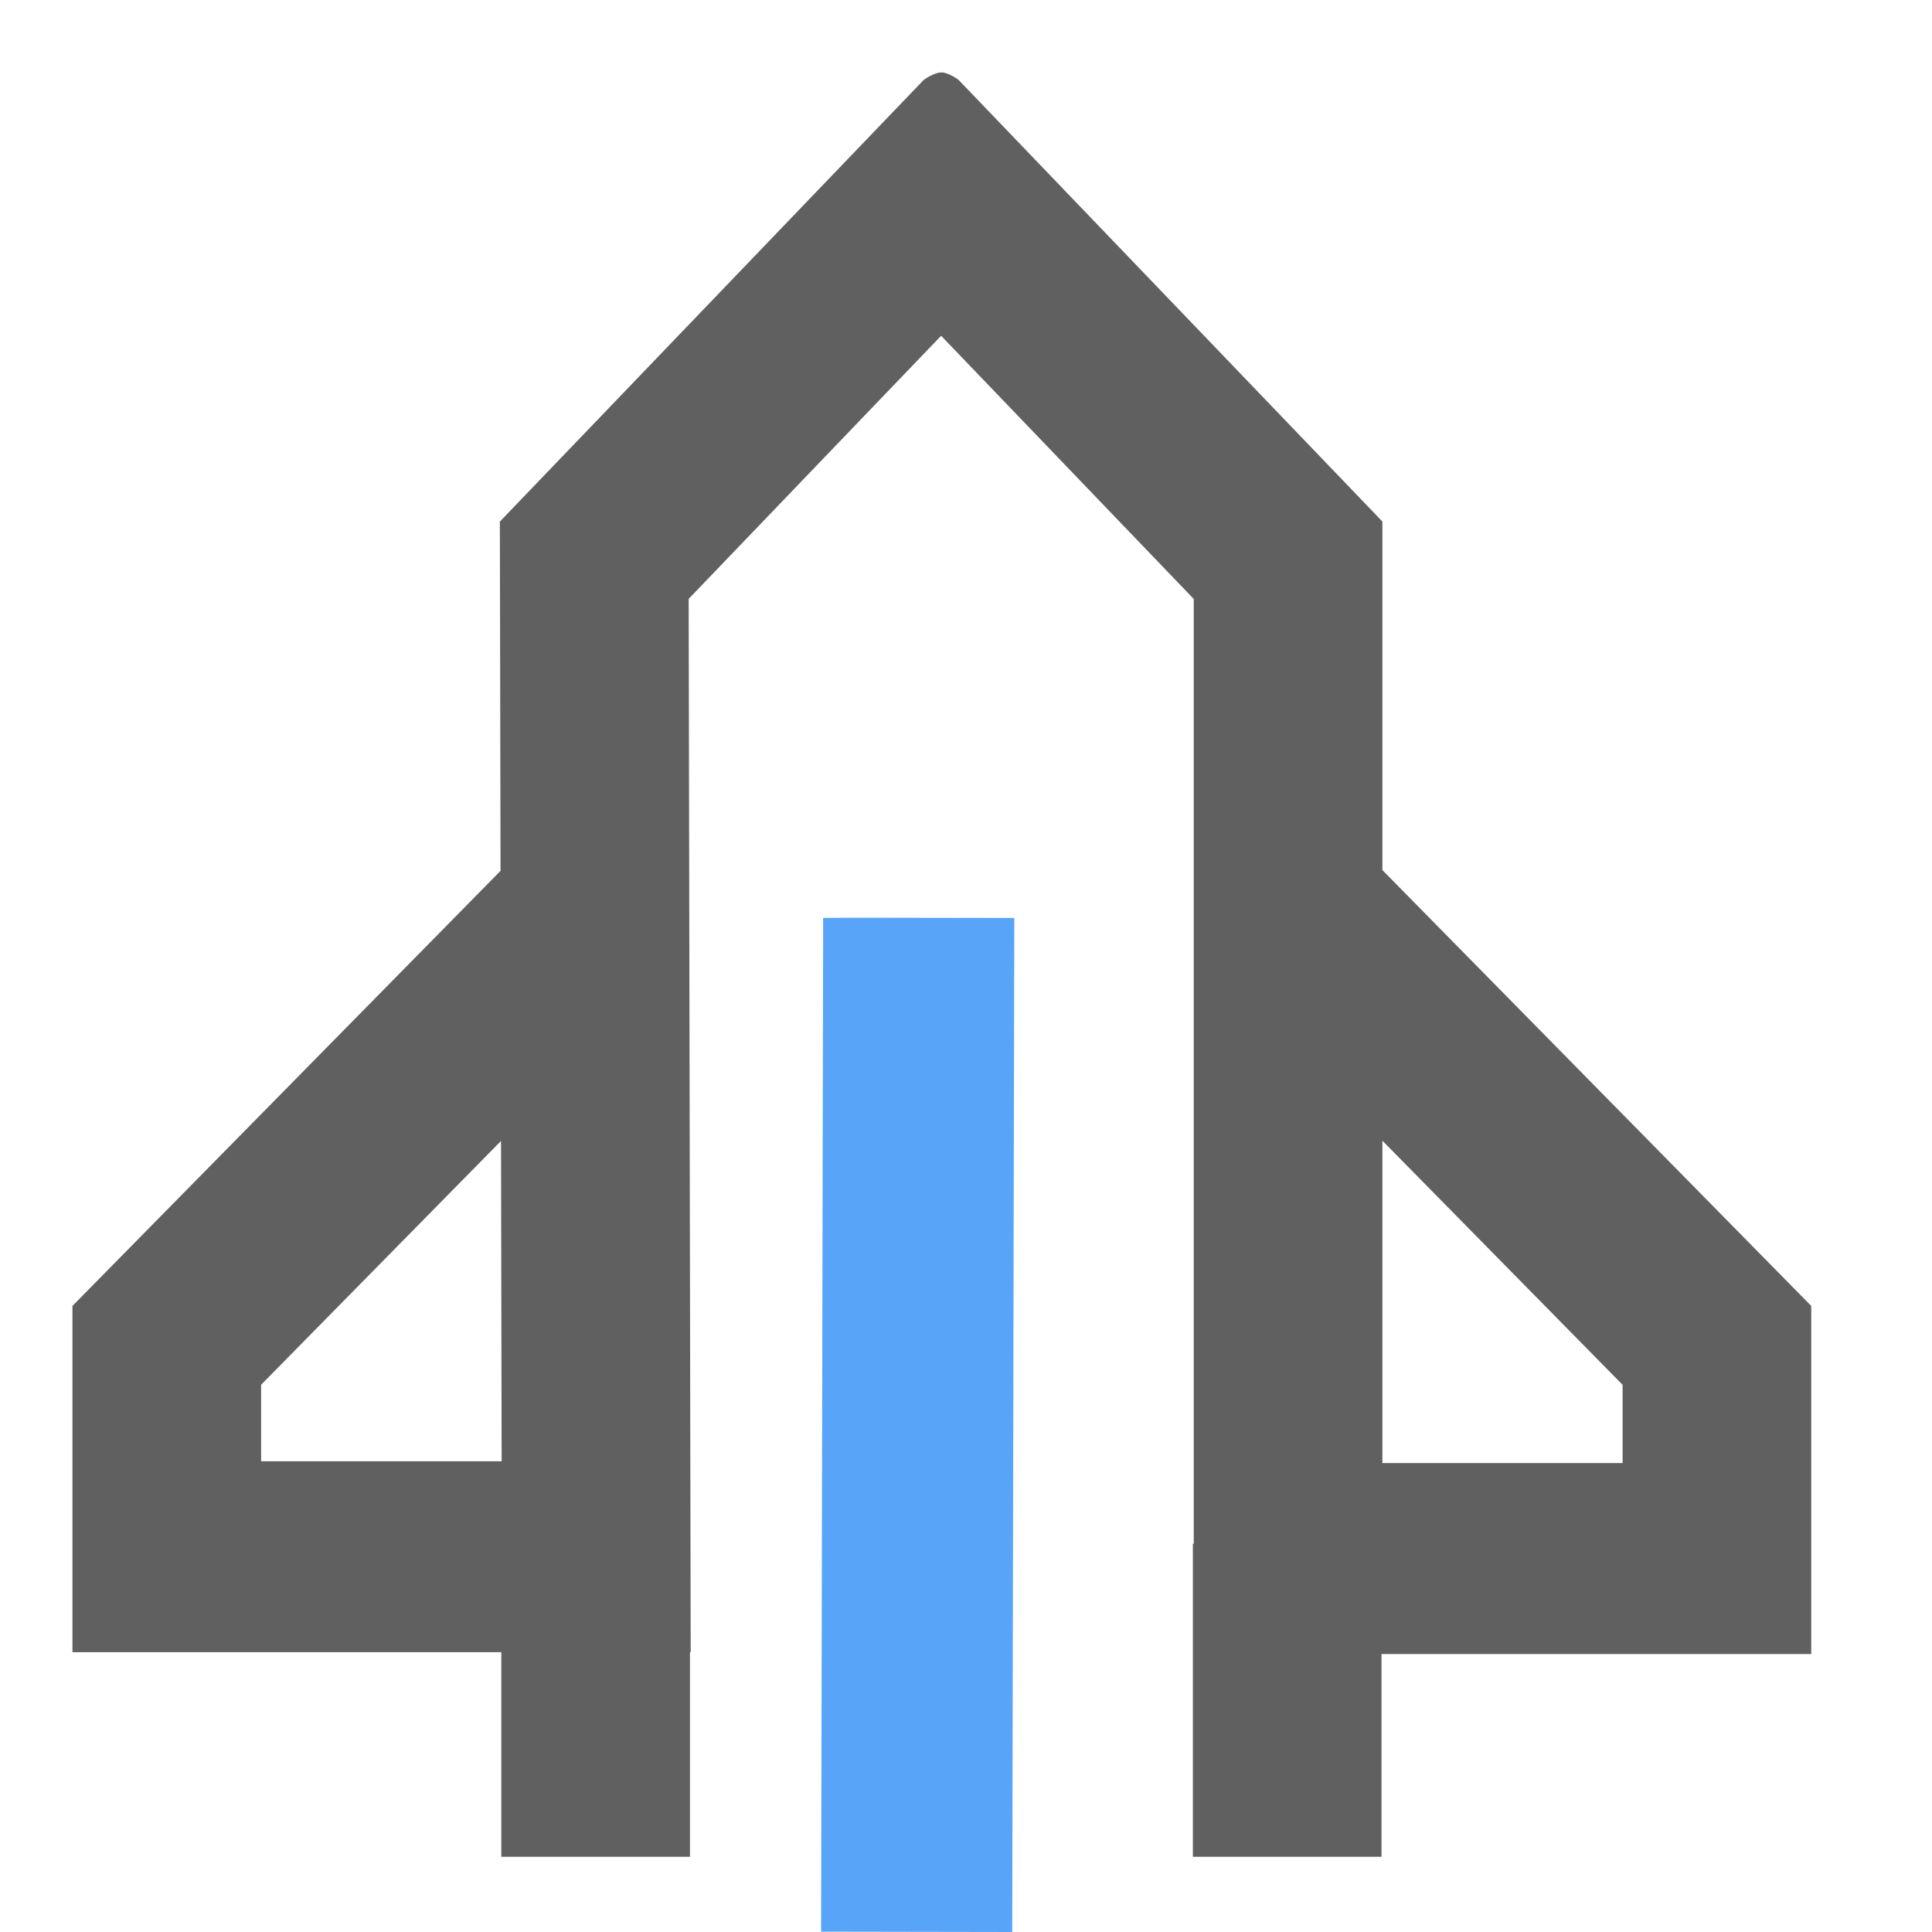
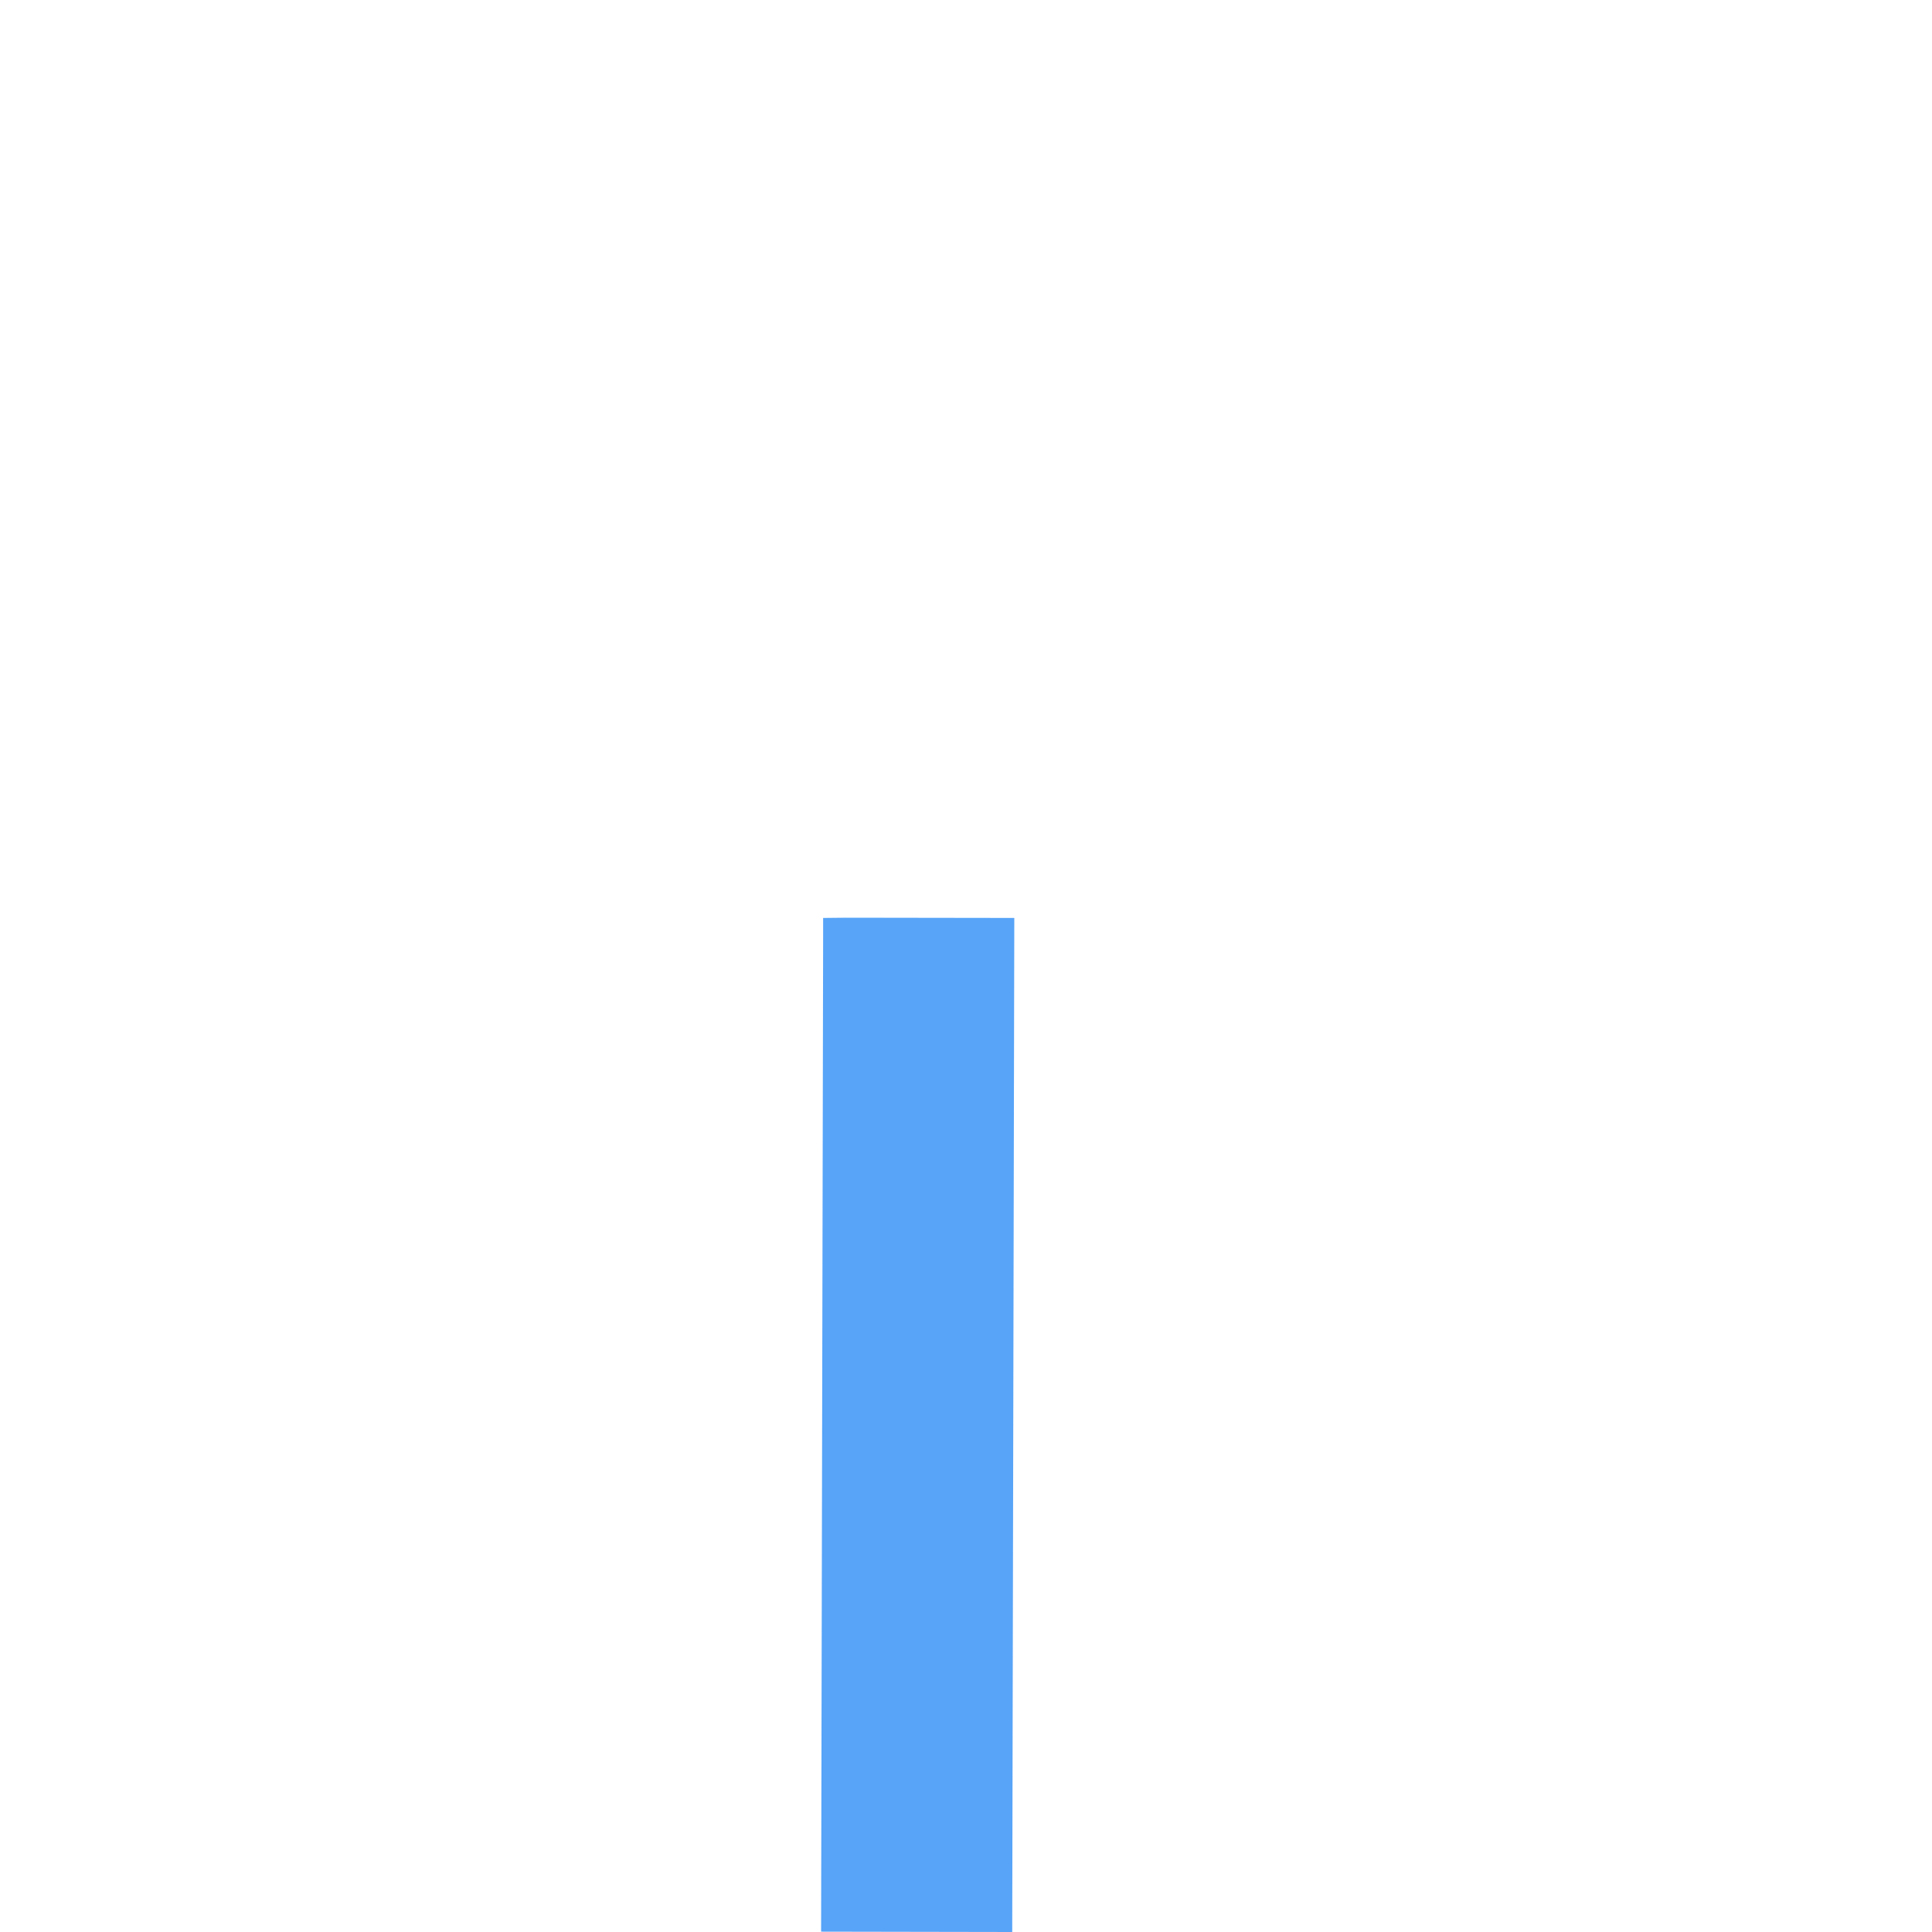
<svg xmlns="http://www.w3.org/2000/svg" width="40" height="40" viewBox="0 0 40 40" fill="none">
-   <path d="M19.485 2.001L28.121 10.999V18.219L37 27.243V33.745H28.103V37.943H25.197V32.464H25.215V12.2L19.485 6.229L13.757 12.199L13.799 33.707H13.785V37.943H10.879V33.707H2V27.243L10.863 18.235L10.849 11L19.485 2.001ZM28.121 22.396V30.791H34.094V28.466L28.121 22.396ZM10.871 22.404L4.906 28.465V30.754H10.887L10.871 22.404Z" fill="#606060" />
-   <path fill-rule="evenodd" clip-rule="evenodd" d="M11.35 11.2L11.363 18.439L2.5 27.448V33.207H11.379V37.443H13.285V33.207H13.298L13.257 11.998L19.485 5.507L25.715 11.999V32.964H25.697V37.443H27.603V33.245H36.5V27.448L27.621 18.424V11.2L19.485 2.723L11.35 11.2ZM19.5 1.5C19.342 1.495 19.125 1.654 19.125 1.654L10.349 10.799L10.363 18.03L1.5 27.038V34.207H10.379V38.443H14.285V34.207H14.3L14.258 12.399L19.485 6.952L24.715 12.401V31.964H24.697V38.443H28.603V34.245H37.5V27.038L28.621 18.014V10.798L19.846 1.654C19.846 1.654 19.648 1.504 19.5 1.5ZM11.368 21.185L11.388 31.254H4.406V28.261L11.368 21.185ZM28.477 22.045L34.594 28.262V31.291H27.621V22.396L28.121 22.396L28.477 22.045ZM28.621 23.617L33.594 28.671V30.291H28.621V23.617ZM5.406 28.67L10.373 23.622L10.386 30.254H5.406V28.67Z" fill="#606060" />
  <path d="M17.042 19.435V19.005L17.549 19L21 19.005L20.957 40L17 39.993L17.042 19.435Z" fill="#57A4F8" />
</svg>